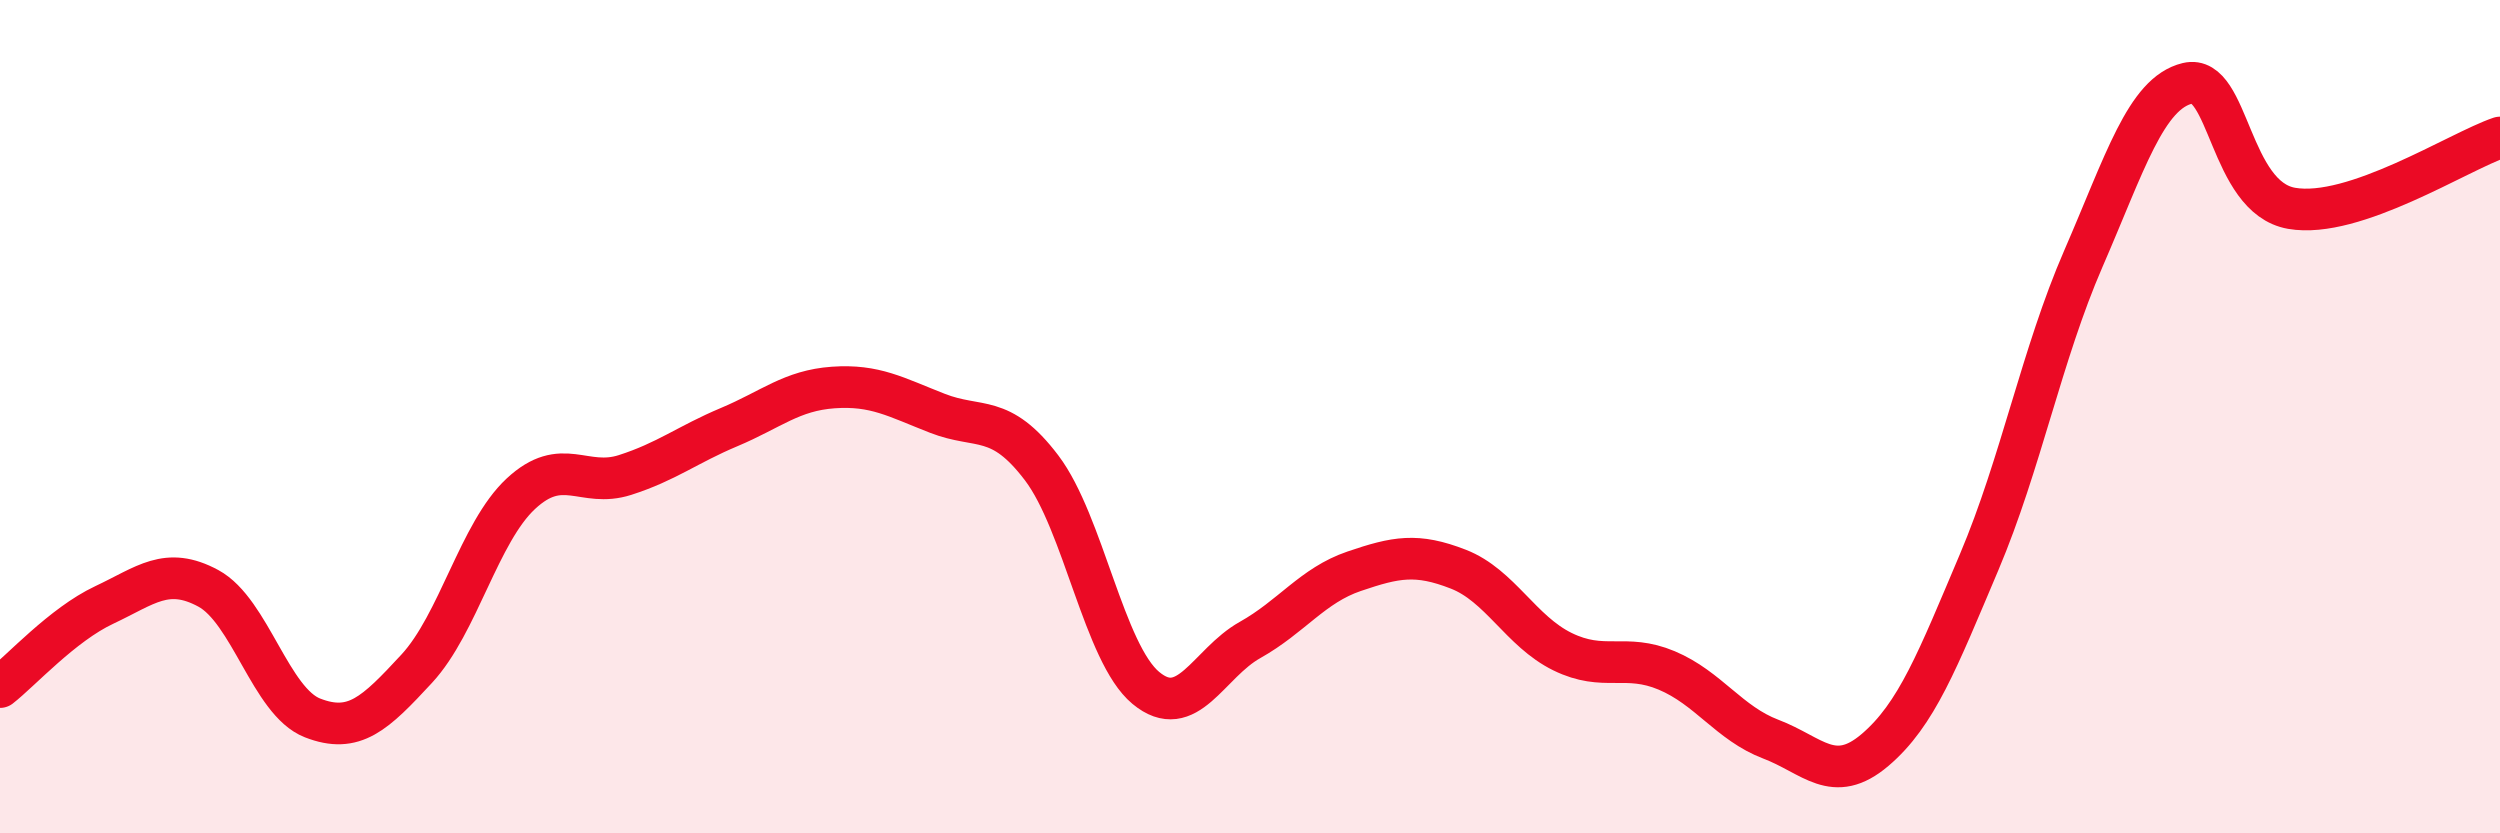
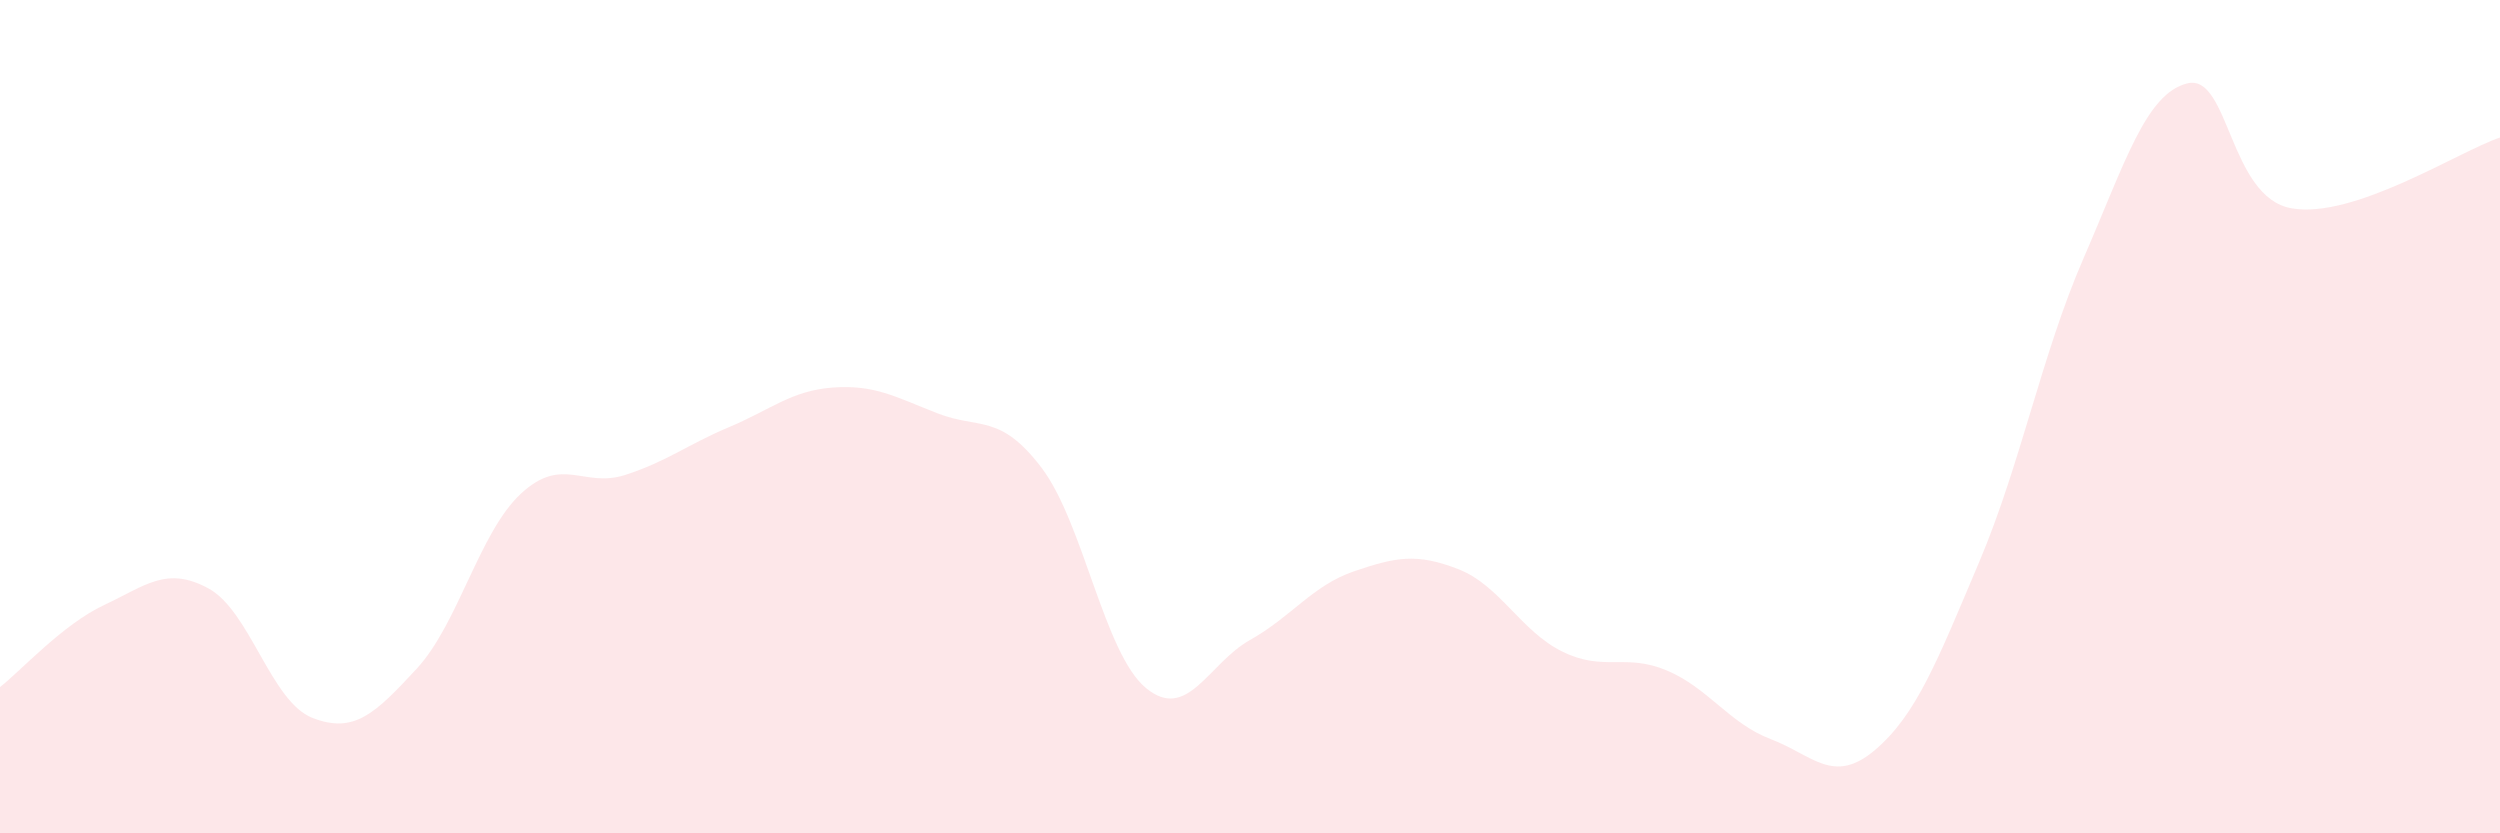
<svg xmlns="http://www.w3.org/2000/svg" width="60" height="20" viewBox="0 0 60 20">
  <path d="M 0,16.49 C 0.5,16.1 1.5,14.99 2.5,14.52 C 3.5,14.05 4,13.58 5,14.12 C 6,14.66 6.5,16.84 7.5,17.23 C 8.5,17.62 9,17.13 10,16.05 C 11,14.97 11.5,12.78 12.5,11.85 C 13.5,10.92 14,11.72 15,11.4 C 16,11.08 16.5,10.67 17.5,10.25 C 18.5,9.83 19,9.37 20,9.3 C 21,9.23 21.5,9.53 22.5,9.92 C 23.5,10.31 24,9.91 25,11.23 C 26,12.55 26.5,15.68 27.5,16.51 C 28.5,17.34 29,15.92 30,15.36 C 31,14.8 31.5,14.05 32.5,13.71 C 33.5,13.37 34,13.27 35,13.66 C 36,14.05 36.5,15.15 37.5,15.64 C 38.5,16.13 39,15.67 40,16.09 C 41,16.51 41.5,17.36 42.5,17.74 C 43.5,18.12 44,18.85 45,18 C 46,17.15 46.5,15.85 47.5,13.49 C 48.5,11.13 49,8.51 50,6.21 C 51,3.91 51.5,2.24 52.5,2 C 53.5,1.76 53.5,4.74 55,5 C 56.5,5.26 59,3.64 60,3.3L60 20L0 20Z" fill="#EB0A25" opacity="0.1" stroke-linecap="round" stroke-linejoin="round" />
-   <path d="M 0,16.49 C 0.5,16.1 1.5,14.99 2.5,14.52 C 3.5,14.05 4,13.58 5,14.12 C 6,14.66 6.5,16.84 7.5,17.23 C 8.5,17.62 9,17.13 10,16.05 C 11,14.97 11.5,12.78 12.5,11.85 C 13.5,10.92 14,11.72 15,11.4 C 16,11.08 16.5,10.67 17.5,10.25 C 18.5,9.83 19,9.37 20,9.3 C 21,9.23 21.5,9.53 22.5,9.92 C 23.5,10.31 24,9.91 25,11.23 C 26,12.55 26.5,15.68 27.5,16.51 C 28.5,17.34 29,15.92 30,15.36 C 31,14.8 31.5,14.05 32.5,13.71 C 33.5,13.37 34,13.27 35,13.66 C 36,14.05 36.5,15.15 37.5,15.64 C 38.5,16.13 39,15.67 40,16.09 C 41,16.51 41.5,17.36 42.5,17.74 C 43.5,18.12 44,18.85 45,18 C 46,17.15 46.5,15.85 47.5,13.49 C 48.5,11.13 49,8.51 50,6.21 C 51,3.91 51.5,2.24 52.5,2 C 53.5,1.76 53.5,4.74 55,5 C 56.5,5.26 59,3.64 60,3.3" stroke="#EB0A25" stroke-width="1" fill="none" stroke-linecap="round" stroke-linejoin="round" />
</svg>